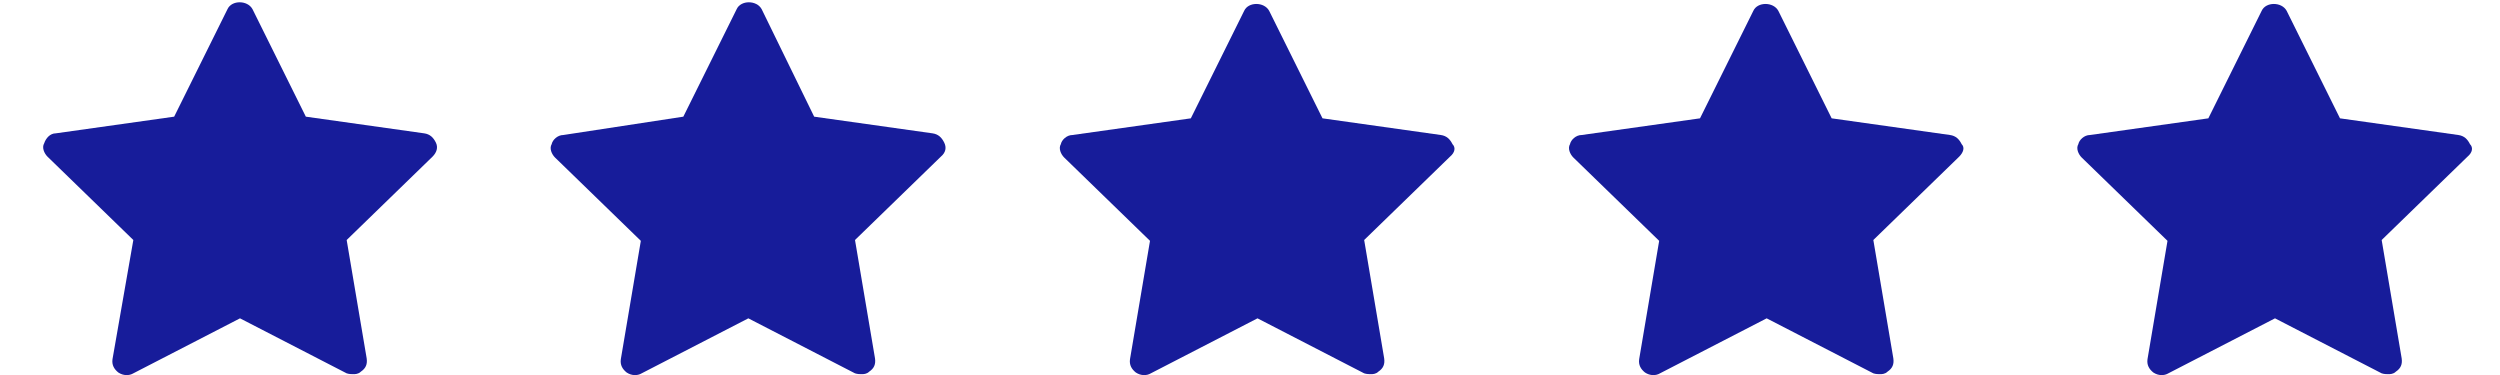
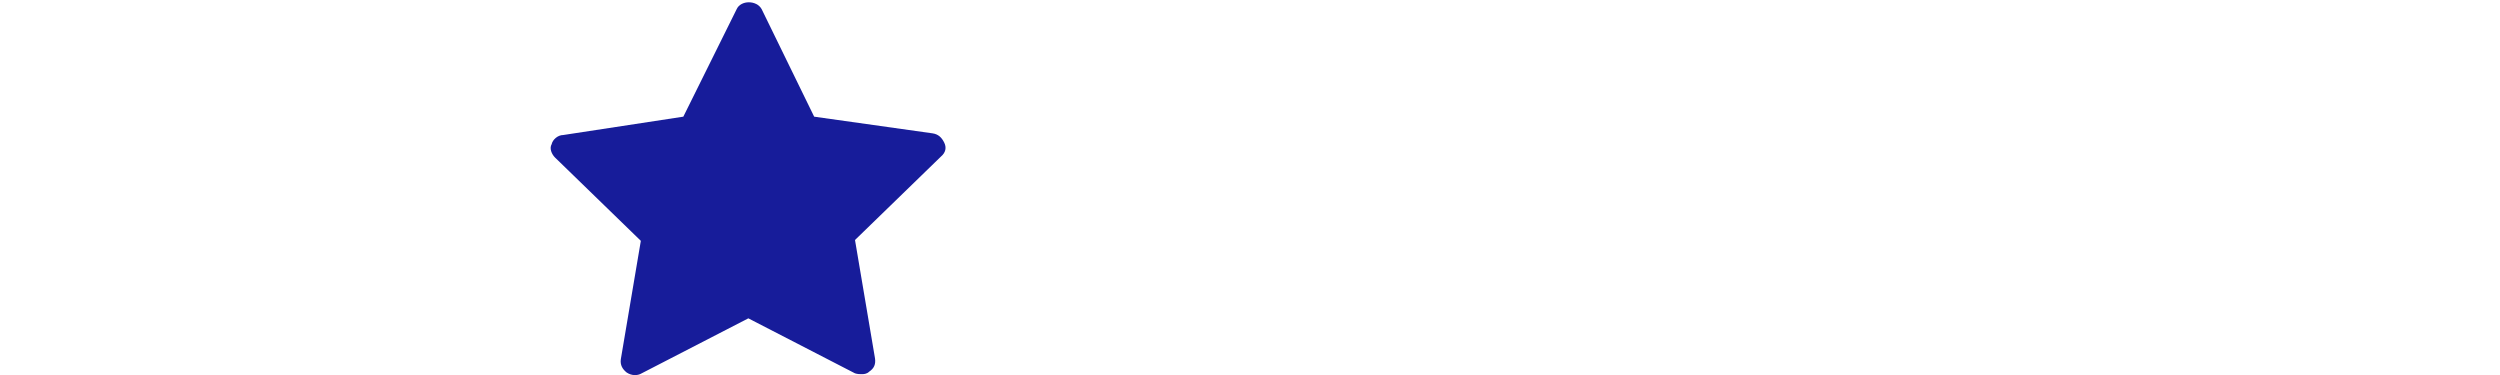
<svg xmlns="http://www.w3.org/2000/svg" version="1.1" id="Capa_1" x="0px" y="0px" viewBox="0 0 300 45" style="enable-background:new 0 0 300 45;" xml:space="preserve">
  <style type="text/css">
	.st0{fill:#171C9A;}
</style>
  <g>
    <g id="star">
-       <path class="st0" d="M51.9,18.8l-10.3,10L44,43c0.1,0.7-0.1,1.2-0.7,1.6c-0.3,0.3-0.7,0.3-0.9,0.3s-0.5,0-0.8-0.1l-12.8-6.6    L16,44.8c-0.5,0.3-1.2,0.3-1.8-0.1c-0.5-0.4-0.8-0.9-0.7-1.6L16,28.8l-10.3-10c-0.4-0.4-0.7-1.1-0.4-1.6C5.5,16.6,6,16,6.7,16    l14.2-2l6.4-12.9c0.5-1.1,2.4-1.1,3,0L36.7,14l14.2,2c0.7,0.1,1.1,0.5,1.4,1.1C52.6,17.7,52.4,18.3,51.9,18.8L51.9,18.8z" />
-     </g>
+       </g>
    <g id="star_00000099653942183928409630000009518513768273347976_">
      <path class="st0" d="M112.9,18.8l-10.3,10l2.4,14.2c0.1,0.7-0.1,1.2-0.7,1.6c-0.3,0.3-0.7,0.3-0.9,0.3s-0.5,0-0.8-0.1l-12.8-6.6    l-12.8,6.6c-0.5,0.3-1.2,0.3-1.8-0.1c-0.5-0.4-0.8-0.9-0.7-1.6l2.4-14.2l-10.3-10c-0.4-0.4-0.7-1.1-0.4-1.6    c0.1-0.5,0.7-1.1,1.4-1.1L82,14l6.4-12.9c0.5-1.1,2.4-1.1,3,0L97.7,14l14.2,2c0.7,0.1,1.1,0.5,1.4,1.1    C113.6,17.7,113.5,18.3,112.9,18.8L112.9,18.8z" />
    </g>
    <g id="star_00000120557994037665067330000012237196604034058891_">
-       <path class="st0" d="M174,18.8l-10.3,10l2.4,14.2c0.1,0.7-0.1,1.2-0.7,1.6c-0.3,0.3-0.7,0.3-0.9,0.3s-0.5,0-0.8-0.1l-12.8-6.6    l-12.8,6.6c-0.5,0.3-1.2,0.3-1.8-0.1c-0.5-0.4-0.8-0.9-0.7-1.6l2.4-14.2l-10.3-10c-0.4-0.4-0.7-1.1-0.4-1.6    c0.1-0.5,0.7-1.1,1.4-1.1l14.2-2l6.4-12.9c0.5-1.1,2.4-1.1,3,0l6.4,12.9l14.2,2c0.7,0.1,1.1,0.5,1.4,1.1    C174.7,17.7,174.6,18.3,174,18.8L174,18.8z" />
-     </g>
+       </g>
    <g id="star_00000109720685548717185750000011308629070647059845_">
-       <path class="st0" d="M235.1,18.8l-10.3,10l2.4,14.2c0.1,0.7-0.1,1.2-0.7,1.6c-0.3,0.3-0.7,0.3-0.9,0.3s-0.5,0-0.8-0.1L212,38.2    l-12.8,6.6c-0.5,0.3-1.2,0.3-1.8-0.1c-0.5-0.4-0.8-0.9-0.7-1.6l2.4-14.2l-10.3-10c-0.4-0.4-0.7-1.1-0.4-1.6    c0.1-0.5,0.7-1.1,1.4-1.1l14.2-2l6.4-12.9c0.5-1.1,2.4-1.1,3,0l6.4,12.9l14.2,2c0.7,0.1,1.1,0.5,1.4,1.1    C235.8,17.7,235.6,18.3,235.1,18.8L235.1,18.8z" />
-     </g>
+       </g>
    <g id="star_00000181061934864012120940000017668396670212564405_">
-       <path class="st0" d="M296.1,18.8l-10.3,10l2.4,14.2c0.1,0.7-0.1,1.2-0.7,1.6c-0.3,0.3-0.7,0.3-0.9,0.3s-0.5,0-0.8-0.1l-12.8-6.6    l-12.8,6.6c-0.5,0.3-1.2,0.3-1.8-0.1c-0.5-0.4-0.8-0.9-0.7-1.6l2.4-14.2l-10.3-10c-0.4-0.4-0.7-1.1-0.4-1.6    c0.1-0.5,0.7-1.1,1.4-1.1l14.2-2l6.4-12.9c0.5-1.1,2.4-1.1,3,0l6.4,12.9l14.2,2c0.7,0.1,1.1,0.5,1.4,1.1    C296.8,17.7,296.7,18.3,296.1,18.8L296.1,18.8z" />
-     </g>
+       </g>
  </g>
</svg>